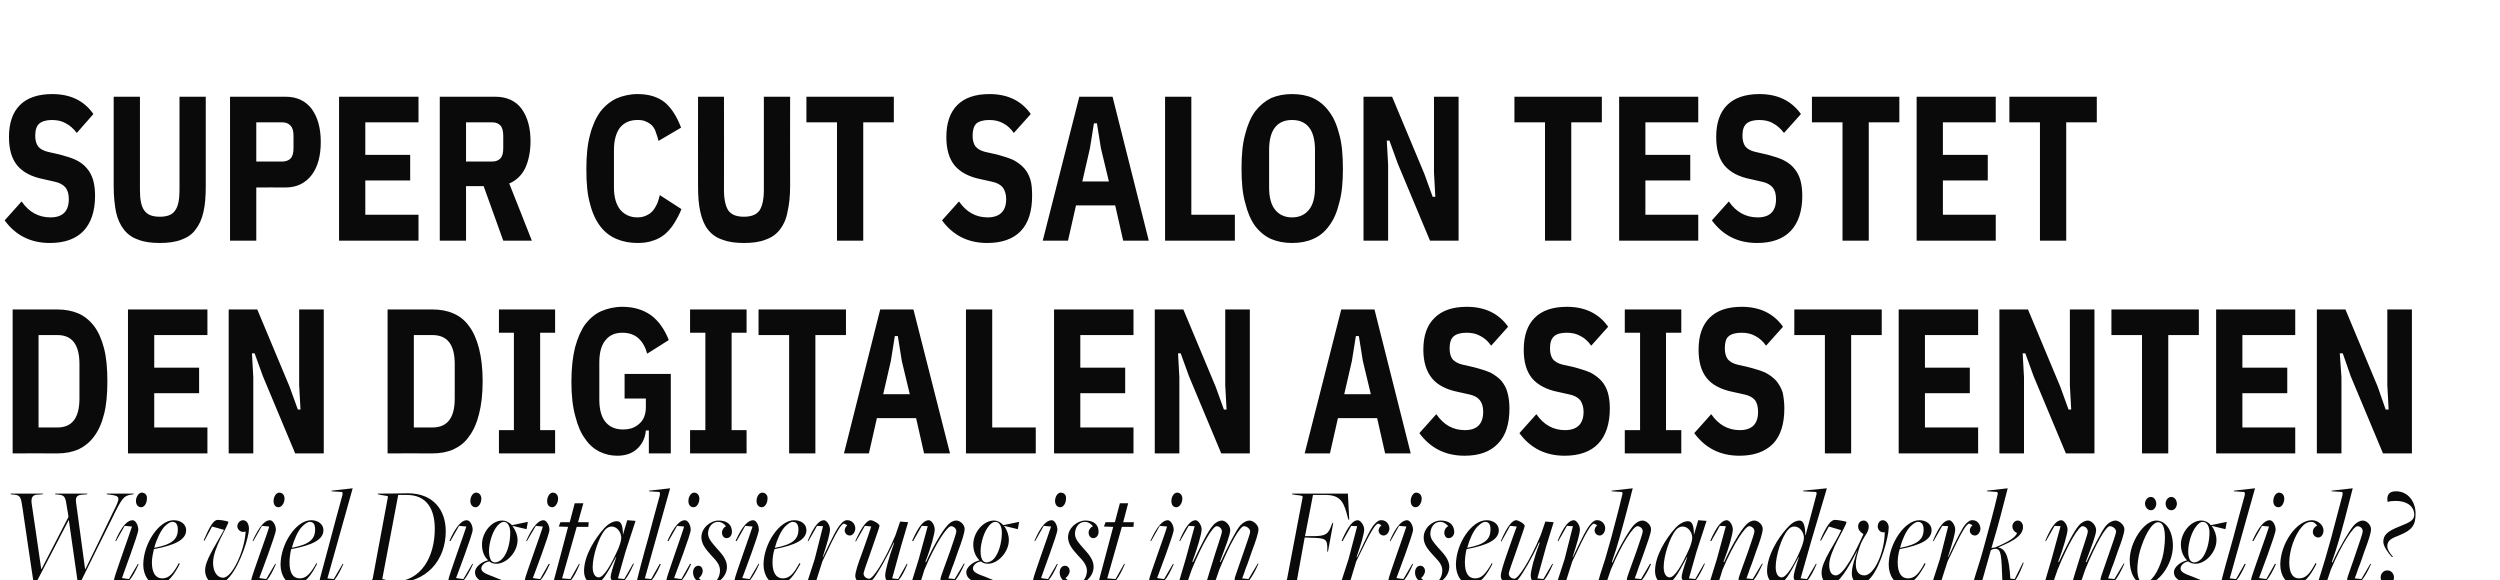
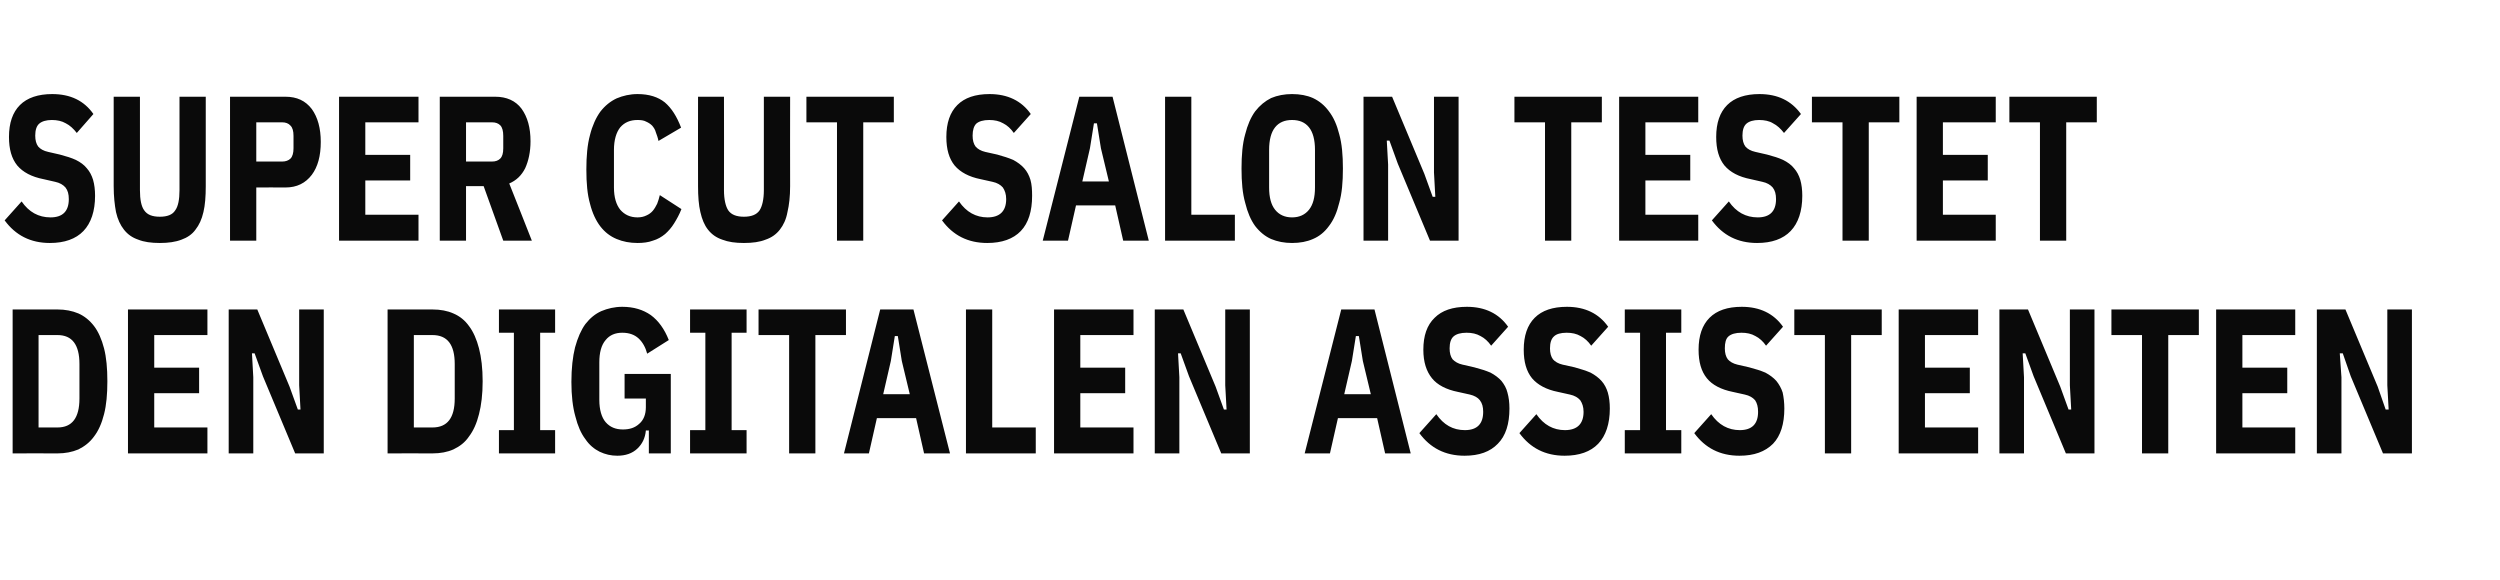
<svg xmlns="http://www.w3.org/2000/svg" version="1.1" width="752.1px" height="174.6px" viewBox="0 -24 752.1 174.6" style="top:-24px">
  <desc>SUPER CUT SALON TESTET DEN DIGITALEN ASSISTENTEN Wie viel Digitalisierung ist im Friseurhandwerk m glich?</desc>
  <defs />
  <g id="Polygon42788">
-     <path d="M 4.2 124.8 C 4.25 124.83 3.2 124.7 3.2 124.7 L 3.2 124.5 L 13 124.5 L 12.8 124.7 C 12.8 124.7 11.63 124.79 11.6 124.8 C 10.1 124.8 9.3 125.3 9.5 127.3 C 9.53 127.28 12.4 147.2 12.4 147.2 L 12.5 147.2 L 20.6 131.5 C 20.6 131.5 20.24 128.96 20.2 129 C 19.7 125.6 19.6 125 17.6 124.8 C 17.64 124.83 16.6 124.7 16.6 124.7 L 16.6 124.5 L 26.3 124.5 L 26.2 124.7 C 26.2 124.7 24.99 124.79 25 124.8 C 23.3 124.9 22.6 125.3 22.9 127.3 C 22.89 127.32 25.6 147.2 25.6 147.2 L 25.7 147.2 C 25.7 147.2 33.95 130.33 33.9 130.3 C 36.2 125.7 36.5 125.2 32.9 124.8 C 32.91 124.83 32.1 124.7 32.1 124.7 L 32.1 124.5 L 40.3 124.5 L 40.1 124.7 C 40.1 124.7 39.53 124.83 39.5 124.8 C 37.2 125.2 36.8 125.6 33.6 132.2 C 33.56 132.18 23.8 152 23.8 152 L 23.5 152 L 20.7 132.4 L 20.7 132.4 L 10.5 152 L 10.2 152 C 10.2 152 6.77 128.96 6.8 129 C 6.3 125.6 6.2 125 4.2 124.8 Z M 40.9 126.7 C 40.9 125.4 41.8 124.2 42.6 124.2 C 43.7 124.2 44.3 125 44.2 126 C 44.2 127.4 43.4 128.6 42.5 128.6 C 41.5 128.6 40.9 127.8 40.9 126.7 Z M 34.3 150.4 C 34.3 149.6 39.2 136.1 39.7 134.4 C 39.69 134.42 37.5 134.2 37.5 134.2 L 34.9 138.8 C 34.9 138.8 34.67 138.72 34.7 138.7 C 36.6 134.3 38.3 132.5 39.9 132.5 C 40.8 132.5 41.6 134 41.6 135.4 C 41.6 136.7 37.2 148.3 36.7 149.9 C 36.66 149.94 38.8 150.2 38.8 150.2 L 41.5 145.6 C 41.5 145.6 41.71 145.68 41.7 145.7 C 39.8 150.2 38 151.9 37 151.9 C 36.2 151.9 34.3 150.9 34.3 150.4 Z M 53.5 135.3 C 53.5 133.9 53 133 51.9 133 C 51.1 133 50.3 133.6 49.4 134.5 C 48.3 135.8 47.1 138.2 46.4 140.8 C 46.4 140.8 46.5 140.8 46.5 140.8 C 51.8 139.8 53.5 138.2 53.5 135.3 Z M 43.1 145.9 C 43.1 139.6 47.8 132.5 52.2 132.5 C 54.4 132.5 56 133.7 56 135.5 C 56 138.3 52.8 140 46.3 141.2 C 46 142.5 45.7 143.9 45.7 145.2 C 45.7 148.3 46.8 150 48.8 150 C 50.7 150 52 148.8 53.8 145.4 C 53.8 145.4 54.1 145.6 54.1 145.6 C 52.5 148.8 50.3 151.9 47.6 151.9 C 44.8 151.9 43.1 149 43.1 145.9 Z M 61.7 147.7 C 61.7 144.6 64.3 141 67.4 135.4 C 67.35 135.41 63.8 134.4 63.8 134.4 L 61.5 138.7 C 61.5 138.7 61.31 138.55 61.3 138.5 C 63.2 134.1 64.3 132.4 65.5 132.4 C 66.5 132.4 68.7 132.8 68.7 133 C 68.7 134.2 64.1 140.7 64.1 145.3 C 64.1 148.1 65.4 149.8 67.1 149.8 C 69.9 149.8 73.6 141.6 73.9 135.9 C 72.6 136.4 71.4 135.4 71.4 134.3 C 71.4 133.4 72.2 132.5 73.1 132.5 C 74.2 132.5 74.9 133.6 74.9 135.1 C 74.9 137.5 72.4 145.6 69.1 149.5 C 67.9 150.9 66.6 151.9 65.2 151.9 C 63.4 151.9 61.7 149.9 61.7 147.7 Z M 82.3 126.7 C 82.3 125.4 83.1 124.2 84 124.2 C 85 124.2 85.6 125 85.6 126 C 85.6 127.4 84.7 128.6 83.8 128.6 C 82.8 128.6 82.3 127.8 82.3 126.7 Z M 75.6 150.4 C 75.6 149.6 80.6 136.1 81 134.4 C 81.02 134.42 78.8 134.2 78.8 134.2 L 76.2 138.8 C 76.2 138.8 76 138.72 76 138.7 C 78 134.3 79.7 132.5 81.2 132.5 C 82.1 132.5 83 134 83 135.4 C 83 136.7 78.6 148.3 78 149.9 C 77.99 149.94 80.1 150.2 80.1 150.2 L 82.8 145.6 C 82.8 145.6 83.04 145.68 83 145.7 C 81.1 150.2 79.4 151.9 78.3 151.9 C 77.6 151.9 75.6 150.9 75.6 150.4 Z M 94.8 135.3 C 94.8 133.9 94.4 133 93.2 133 C 92.5 133 91.7 133.6 90.8 134.5 C 89.6 135.8 88.5 138.2 87.8 140.8 C 87.8 140.8 87.8 140.8 87.8 140.8 C 93.1 139.8 94.8 138.2 94.8 135.3 Z M 84.4 145.9 C 84.4 139.6 89.1 132.5 93.6 132.5 C 95.7 132.5 97.3 133.7 97.3 135.5 C 97.3 138.3 94.1 140 87.6 141.2 C 87.3 142.5 87.1 143.9 87.1 145.2 C 87.1 148.3 88.1 150 90.2 150 C 92 150 93.3 148.8 95.2 145.4 C 95.2 145.4 95.4 145.6 95.4 145.6 C 93.8 148.8 91.7 151.9 88.9 151.9 C 86.1 151.9 84.4 149 84.4 145.9 Z M 96.2 150.3 C 96.2 150.2 97.9 143.9 99.6 137.6 C 100.6 133.9 101.7 129.6 103 125 C 103.1 124.5 103.1 124 102.8 124 C 102.79 123.97 99.7 123.8 99.7 123.8 L 99.8 123.6 L 106.1 122.9 L 98.5 150 L 100.4 150.2 L 103.1 145.6 C 103.1 145.6 103.29 145.68 103.3 145.7 C 101.3 150.2 99.7 151.9 98.7 151.9 C 97.9 151.9 96.1 150.8 96.2 150.3 Z M 130.8 135.1 C 130.8 129.3 128.5 124.9 122.4 124.9 C 122.38 124.87 119.8 124.9 119.8 124.9 L 115 150.2 C 115 150.2 118.4 150.97 118.4 151 C 126.7 151 130.8 143.5 130.8 135.1 Z M 110.1 150.9 C 111.4 150.8 112 150.5 112.1 150.2 C 112.1 150.2 116.7 125.5 116.7 125.5 C 116.8 125.2 116.5 125.2 114.6 124.9 C 114.58 124.87 113.7 124.7 113.7 124.7 L 113.6 124.5 C 113.6 124.5 122.73 124.44 122.7 124.4 C 130.3 124.4 134.1 129.4 134.1 135.8 C 134.1 144.5 128.4 151.4 118.4 151.4 C 118.4 151.36 108.5 151.4 108.5 151.4 L 108.6 151.1 C 108.6 151.1 110.06 150.93 110.1 150.9 Z M 141.5 126.7 C 141.5 125.4 142.3 124.2 143.2 124.2 C 144.2 124.2 144.8 125 144.8 126 C 144.8 127.4 144 128.6 143.1 128.6 C 142.1 128.6 141.5 127.8 141.5 126.7 Z M 134.9 150.4 C 134.9 149.6 139.8 136.1 140.3 134.4 C 140.26 134.42 138.1 134.2 138.1 134.2 L 135.5 138.8 C 135.5 138.8 135.24 138.72 135.2 138.7 C 137.2 134.3 138.9 132.5 140.4 132.5 C 141.4 132.5 142.2 134 142.2 135.4 C 142.2 136.7 137.8 148.3 137.2 149.9 C 137.23 149.94 139.4 150.2 139.4 150.2 L 142.1 145.6 C 142.1 145.6 142.28 145.68 142.3 145.7 C 140.3 150.2 138.6 151.9 137.6 151.9 C 136.8 151.9 134.9 150.9 134.9 150.4 Z M 151.2 144 C 152.8 142.2 153.5 139 153.5 136.2 C 153.5 134.3 152.7 133 151.6 133 C 150.9 133 150.4 133.4 149.7 134.1 C 148.1 135.9 147.1 139.4 147.1 141.9 C 147.1 143 147.4 144.1 147.8 144.7 C 148.1 145 148.5 145.2 148.9 145.2 C 149.7 145.2 150.6 144.7 151.2 144 Z M 153.4 156.9 C 153.4 154.8 151.1 153.4 148.4 152.4 C 147.6 152.1 146.7 151.8 146.1 151.5 C 143.4 152.3 141.8 154 141.8 156.1 C 141.8 159 144.4 161.1 148.3 161.1 C 151.2 161.1 153.4 159.1 153.4 156.9 Z M 139.5 156.7 C 139.5 154.5 142.4 152.3 145.5 151.3 C 145.5 151.3 145.5 151.2 145.5 151.2 C 143.8 150.4 142.9 149.6 142.9 148.1 C 142.9 146.6 144.9 145 146.7 144.6 C 146.7 144.6 146.8 144.5 146.8 144.5 C 145.7 143.5 145 141.9 145 139.8 C 145 136.2 147.9 132.6 151.1 132.6 C 152.1 132.6 153.2 133.1 154 134 C 153.96 133.99 158.8 133 158.8 133 L 158.4 135.2 L 154.2 134.2 C 154.2 134.2 154.22 134.33 154.2 134.3 C 155.1 135.5 155.7 137 155.7 138.5 C 155.7 142 152.5 145.6 149.3 145.6 C 148.5 145.6 147.8 145.4 147.2 144.9 C 145.8 145.1 144.8 146.1 144.8 147 C 144.8 147.9 145.6 148.5 148.7 149.6 C 148.7 149.6 149.4 149.9 149.4 149.9 C 152.8 151.1 155.4 152.9 155.4 155.5 C 155.4 158.8 151.6 161.6 147.2 161.6 C 142.9 161.6 139.5 159.5 139.5 156.7 Z M 164.6 126.7 C 164.6 125.4 165.4 124.2 166.3 124.2 C 167.3 124.2 167.9 125 167.9 126 C 167.9 127.4 167 128.6 166.2 128.6 C 165.1 128.6 164.6 127.8 164.6 126.7 Z M 157.9 150.4 C 157.9 149.6 162.9 136.1 163.3 134.4 C 163.33 134.42 161.2 134.2 161.2 134.2 L 158.5 138.8 C 158.5 138.8 158.32 138.72 158.3 138.7 C 160.3 134.3 162 132.5 163.5 132.5 C 164.4 132.5 165.3 134 165.3 135.4 C 165.3 136.7 160.9 148.3 160.3 149.9 C 160.31 149.94 162.5 150.2 162.5 150.2 L 165.1 145.6 C 165.1 145.6 165.36 145.68 165.4 145.7 C 163.4 150.2 161.7 151.9 160.7 151.9 C 159.9 151.9 157.9 150.9 157.9 150.4 Z M 166.7 150.3 C 166.74 150.28 170.9 134.5 170.9 134.5 L 168.1 134.4 L 168.6 133.1 L 171.4 133.1 L 172.9 127.4 L 175.5 127.4 L 173.9 133.1 L 177.1 133.1 L 177 134.5 L 173.5 134.5 L 169.1 150 L 171.6 150.2 L 174.2 145.6 C 174.2 145.6 174.43 145.68 174.4 145.7 C 172.6 150.2 170.9 151.9 169.9 151.9 C 169.1 151.9 166.6 150.9 166.7 150.3 Z M 185.9 141.3 C 186.4 140.2 186.9 138.6 186.9 137.8 C 186.9 136.2 185.7 134.4 184 134.4 C 183.2 134.4 182.6 134.8 182 135.4 C 180.2 137.5 178.3 143.1 178.3 146.6 C 178.3 148.8 179.2 149.7 180.1 149.7 C 181.6 149.7 183.7 146.2 185.9 141.3 Z M 183.7 149.7 C 183.7 148.9 184.2 147.1 185.4 143.6 C 185.4 143.6 185.3 143.6 185.3 143.6 C 182.5 148.9 180.8 151.8 178.8 151.8 C 177.1 151.8 175.7 150.2 175.7 147.8 C 175.7 143.1 179.1 137.9 181.6 135.1 C 182.8 133.7 184.3 132.8 185.6 132.8 C 186.7 132.8 187.4 133.7 187.4 136.9 C 187.37 136.87 187.4 136.9 187.4 136.9 L 188.7 132.5 L 191.2 132.7 L 188.2 141.9 L 185.9 150 L 187.8 150.2 L 190.5 145.5 C 190.5 145.5 190.69 145.64 190.7 145.6 C 188.7 150.1 187.2 151.9 185.9 151.9 C 185.2 151.9 183.7 150.6 183.7 149.7 Z M 191.7 150.3 C 191.7 150.2 193.3 143.9 195.1 137.6 C 196.1 133.9 197.2 129.6 198.5 125 C 198.6 124.5 198.5 124 198.3 124 C 198.27 123.97 195.2 123.8 195.2 123.8 L 195.3 123.6 L 201.6 122.9 L 194 150 L 195.9 150.2 L 198.5 145.6 C 198.5 145.6 198.77 145.68 198.8 145.7 C 196.8 150.2 195.2 151.9 194.2 151.9 C 193.4 151.9 191.5 150.8 191.7 150.3 Z M 207.1 126.7 C 207.1 125.4 207.9 124.2 208.8 124.2 C 209.8 124.2 210.4 125 210.4 126 C 210.4 127.4 209.6 128.6 208.7 128.6 C 207.6 128.6 207.1 127.8 207.1 126.7 Z M 200.5 150.4 C 200.5 149.6 205.4 136.1 205.8 134.4 C 205.85 134.42 203.7 134.2 203.7 134.2 L 201.1 138.8 C 201.1 138.8 200.84 138.72 200.8 138.7 C 202.8 134.3 204.5 132.5 206 132.5 C 207 132.5 207.8 134 207.8 135.4 C 207.8 136.7 203.4 148.3 202.8 149.9 C 202.83 149.94 205 150.2 205 150.2 L 207.6 145.6 C 207.6 145.6 207.88 145.68 207.9 145.7 C 205.9 150.2 204.2 151.9 203.2 151.9 C 202.4 151.9 200.5 150.9 200.5 150.4 Z M 208.5 148.2 C 208.5 147 209.2 146.2 210.1 146.2 C 210.9 146.2 211.4 146.9 211.4 147.8 C 211.4 148.6 210.8 149.6 210.2 149.9 C 210.8 150.6 212.2 151.5 213.5 151.5 C 215.8 151.5 216.6 149.2 216.6 147.6 C 216.6 145.7 215.2 144.4 214 143.1 C 212.3 141.2 211.1 139.8 211 137.7 C 211 134.8 213.7 132.6 216.2 132.6 C 218.5 132.6 220.2 133.6 220.2 136 C 220.2 137.2 219.4 137.9 218.6 137.9 C 217.8 137.9 217.2 137.2 217.2 136.2 C 217.2 135.4 217.8 134.6 218.4 134.3 C 217.9 133.6 217 133 216.1 133 C 213.9 133 213 135 213 136.6 C 213.1 138.2 214.3 139.4 215.5 140.8 C 216.8 142.3 218.7 144.1 218.7 146.5 C 218.7 149.6 215.8 151.9 213.1 151.9 C 210.7 151.9 208.5 150.5 208.5 148.2 Z M 227.6 126.7 C 227.6 125.4 228.4 124.2 229.3 124.2 C 230.3 124.2 231 125 230.9 126 C 230.9 127.4 230.1 128.6 229.2 128.6 C 228.2 128.6 227.6 127.8 227.6 126.7 Z M 221 150.4 C 221 149.6 225.9 136.1 226.4 134.4 C 226.36 134.42 224.2 134.2 224.2 134.2 L 221.6 138.8 C 221.6 138.8 221.35 138.72 221.3 138.7 C 223.3 134.3 225 132.5 226.6 132.5 C 227.5 132.5 228.3 134 228.3 135.4 C 228.3 136.7 223.9 148.3 223.3 149.9 C 223.34 149.94 225.5 150.2 225.5 150.2 L 228.2 145.6 C 228.2 145.6 228.39 145.68 228.4 145.7 C 226.4 150.2 224.7 151.9 223.7 151.9 C 222.9 151.9 221 150.9 221 150.4 Z M 240.2 135.3 C 240.2 133.9 239.7 133 238.5 133 C 237.8 133 237 133.6 236.1 134.5 C 234.9 135.8 233.8 138.2 233.1 140.8 C 233.1 140.8 233.2 140.8 233.2 140.8 C 238.5 139.8 240.2 138.2 240.2 135.3 Z M 229.7 145.9 C 229.7 139.6 234.5 132.5 238.9 132.5 C 241.1 132.5 242.6 133.7 242.6 135.5 C 242.6 138.3 239.4 140 233 141.2 C 232.6 142.5 232.4 143.9 232.4 145.2 C 232.4 148.3 233.5 150 235.5 150 C 237.4 150 238.7 148.8 240.5 145.4 C 240.5 145.4 240.8 145.6 240.8 145.6 C 239.1 148.8 237 151.9 234.2 151.9 C 231.5 151.9 229.7 149 229.7 145.9 Z M 245.1 144.2 L 247.6 134.3 L 245.8 134.2 L 243.2 138.8 C 243.2 138.8 242.97 138.72 243 138.7 C 244.9 134.2 246.4 132.5 247.9 132.5 C 248.6 132.5 249.7 133.9 249.7 135.3 C 249.7 136.5 248.9 139.3 247.5 143.6 C 247.5 143.6 247.6 143.6 247.6 143.6 C 250.3 137.9 251.8 134.8 253 133.6 C 253.6 132.9 254.2 132.4 255.1 132.5 C 256.5 132.6 257.4 133.9 257.3 135.1 C 257.2 136.3 256.4 137.2 255.5 137.1 C 254.3 137 253.4 135.4 254.9 134 C 254.9 134 253.9 133.5 253.9 133.5 C 253 133.9 252.1 134.9 247.4 144.9 C 247.37 144.91 245.3 151.5 245.3 151.5 L 242.8 151.3 L 245.1 144.2 Z M 266.3 149.1 C 266.3 147.8 267.4 143.7 269 139.3 C 269 139.3 268.9 139.2 268.9 139.2 C 266.7 143.9 263.9 148.8 262.6 150.3 C 261.7 151.3 260.7 151.8 259.8 151.8 C 258.7 151.8 257.3 150.6 257.3 149.3 C 257.3 148.1 258.2 145.4 259.3 142.5 C 259.8 141.1 260.5 139.1 261.1 137.4 C 261.4 136.4 261.8 135.4 262.1 134.4 C 262.14 134.37 260.2 134.2 260.2 134.2 L 257.5 138.9 C 257.5 138.9 257.32 138.76 257.3 138.8 C 259.3 134.3 260.9 132.5 261.9 132.5 C 262.7 132.5 264.6 133.6 264.6 134.2 C 264.6 134.6 263 138.9 261.8 142.5 C 261 144.8 259.8 148 259.8 148.6 C 259.8 149.4 260.6 150.1 261.5 150.1 C 262.6 150.1 266 145.1 269.4 137 C 269.38 137.04 270.8 132.9 270.8 132.9 L 273.2 133.1 L 271.1 140.2 L 268.4 150 L 270.2 150.2 L 272.8 145.6 C 272.8 145.6 273.05 145.68 273 145.7 C 271.2 150.2 269.5 151.9 268 151.9 C 267.3 151.9 266.3 150.5 266.3 149.1 Z M 282.9 150.2 C 282.9 149.8 284.5 145.5 285.8 141.9 C 286.6 139.5 287.7 136.5 287.7 135.8 C 287.7 135 286.9 134.3 286.1 134.3 C 285 134.3 281.5 139.3 278.1 147.4 C 278.14 147.4 276.8 151.5 276.8 151.5 L 274.2 151.3 L 276.4 144.2 L 279.1 134.3 L 277.3 134.2 L 274.7 138.8 C 274.7 138.8 274.43 138.72 274.4 138.7 C 276.4 134.2 277.9 132.5 279.4 132.5 C 280.2 132.5 281.2 133.9 281.2 135.3 C 281.2 136.5 280.1 140.7 278.4 145 C 278.4 145 278.6 145.1 278.6 145.1 C 280.7 140.4 283.6 135.5 285 134.1 C 285.8 133.1 286.8 132.6 287.7 132.6 C 288.8 132.6 290.2 133.8 290.2 135.1 C 290.2 136.3 289.3 139 288.2 141.9 C 287.7 143.2 287.1 145.3 286.4 146.9 C 286.1 147.9 285.7 148.9 285.3 150 C 285.33 149.98 287.2 150.2 287.2 150.2 L 290 145.5 C 290 145.5 290.19 145.64 290.2 145.6 C 288.2 150.1 286.6 151.9 285.6 151.9 C 284.8 151.9 282.9 150.8 282.9 150.2 Z M 299.1 144 C 300.6 142.2 301.4 139 301.4 136.2 C 301.4 134.3 300.6 133 299.5 133 C 298.7 133 298.2 133.4 297.6 134.1 C 296 135.9 295 139.4 295 141.9 C 295 143 295.2 144.1 295.7 144.7 C 296 145 296.4 145.2 296.8 145.2 C 297.6 145.2 298.5 144.7 299.1 144 Z M 301.3 156.9 C 301.3 154.8 299 153.4 296.2 152.4 C 295.4 152.1 294.6 151.8 294 151.5 C 291.3 152.3 289.7 154 289.7 156.1 C 289.7 159 292.3 161.1 296.2 161.1 C 299.1 161.1 301.3 159.1 301.3 156.9 Z M 287.4 156.7 C 287.4 154.5 290.3 152.3 293.4 151.3 C 293.4 151.3 293.4 151.2 293.4 151.2 C 291.7 150.4 290.7 149.6 290.7 148.1 C 290.7 146.6 292.8 145 294.6 144.6 C 294.6 144.6 294.6 144.5 294.6 144.5 C 293.6 143.5 292.8 141.9 292.8 139.8 C 292.8 136.2 295.8 132.6 299 132.6 C 300 132.6 301.1 133.1 301.8 134 C 301.83 133.99 306.6 133 306.6 133 L 306.2 135.2 L 302.1 134.2 C 302.1 134.2 302.1 134.33 302.1 134.3 C 303 135.5 303.5 137 303.5 138.5 C 303.5 142 300.3 145.6 297.2 145.6 C 296.4 145.6 295.7 145.4 295.1 144.9 C 293.7 145.1 292.7 146.1 292.7 147 C 292.7 147.9 293.4 148.5 296.6 149.6 C 296.6 149.6 297.3 149.9 297.3 149.9 C 300.6 151.1 303.2 152.9 303.2 155.5 C 303.2 158.8 299.5 161.6 295.1 161.6 C 290.8 161.6 287.4 159.5 287.4 156.7 Z M 317.4 126.7 C 317.4 125.4 318.2 124.2 319.1 124.2 C 320.2 124.2 320.8 125 320.7 126 C 320.7 127.4 319.9 128.6 319 128.6 C 318 128.6 317.4 127.8 317.4 126.7 Z M 310.8 150.4 C 310.8 149.6 315.7 136.1 316.2 134.4 C 316.18 134.42 314 134.2 314 134.2 L 311.4 138.8 C 311.4 138.8 311.16 138.72 311.2 138.7 C 313.1 134.3 314.8 132.5 316.4 132.5 C 317.3 132.5 318.1 134 318.1 135.4 C 318.1 136.7 313.7 148.3 313.2 149.9 C 313.15 149.94 315.3 150.2 315.3 150.2 L 318 145.6 C 318 145.6 318.21 145.68 318.2 145.7 C 316.3 150.2 314.5 151.9 313.5 151.9 C 312.7 151.9 310.8 150.9 310.8 150.4 Z M 318.8 148.2 C 318.8 147 319.5 146.2 320.4 146.2 C 321.2 146.2 321.8 146.9 321.8 147.8 C 321.8 148.6 321.1 149.6 320.5 149.9 C 321.2 150.6 322.6 151.5 323.8 151.5 C 326.2 151.5 327 149.2 327 147.6 C 326.9 145.7 325.5 144.4 324.3 143.1 C 322.6 141.2 321.4 139.8 321.3 137.7 C 321.3 134.8 324.1 132.6 326.5 132.6 C 328.8 132.6 330.5 133.6 330.5 136 C 330.5 137.2 329.7 137.9 328.9 137.9 C 328.1 137.9 327.5 137.2 327.5 136.2 C 327.5 135.4 328.1 134.6 328.8 134.3 C 328.2 133.6 327.4 133 326.4 133 C 324.3 133 323.4 135 323.4 136.6 C 323.4 138.2 324.6 139.4 325.8 140.8 C 327.1 142.3 329 144.1 329 146.5 C 329 149.6 326.1 151.9 323.4 151.9 C 321 151.9 318.8 150.5 318.8 148.2 Z M 330.7 150.3 C 330.72 150.28 334.9 134.5 334.9 134.5 L 332.1 134.4 L 332.6 133.1 L 335.4 133.1 L 336.9 127.4 L 339.4 127.4 L 337.9 133.1 L 341.1 133.1 L 341 134.5 L 337.5 134.5 L 333.1 150 L 335.6 150.2 L 338.2 145.6 C 338.2 145.6 338.41 145.68 338.4 145.7 C 336.5 150.2 334.9 151.9 333.9 151.9 C 333.1 151.9 330.6 150.9 330.7 150.3 Z M 352.4 126.7 C 352.4 125.4 353.2 124.2 354.1 124.2 C 355.1 124.2 355.7 125 355.7 126 C 355.7 127.4 354.8 128.6 353.9 128.6 C 352.9 128.6 352.4 127.8 352.4 126.7 Z M 345.7 150.4 C 345.7 149.6 350.7 136.1 351.1 134.4 C 351.12 134.42 348.9 134.2 348.9 134.2 L 346.3 138.8 C 346.3 138.8 346.1 138.72 346.1 138.7 C 348.1 134.3 349.8 132.5 351.3 132.5 C 352.2 132.5 353.1 134 353.1 135.4 C 353.1 136.7 348.7 148.3 348.1 149.9 C 348.09 149.94 350.2 150.2 350.2 150.2 L 352.9 145.6 C 352.9 145.6 353.15 145.68 353.1 145.7 C 351.2 150.2 349.5 151.9 348.4 151.9 C 347.7 151.9 345.7 150.9 345.7 150.4 Z M 371.4 150.2 C 371.4 149.8 373 145.5 374.2 141.9 C 375 139.5 376.1 136.6 376.1 135.9 C 376.1 135.1 375.1 134.3 374.2 134.3 C 373.1 134.3 370.1 139.3 366.8 147.4 C 366.77 147.4 365.4 151.5 365.4 151.5 L 362.9 151.3 C 362.9 151.3 364.66 145.38 364.7 145.4 C 365.8 141.6 367.6 136.7 367.6 135.9 C 367.6 135.1 366.9 134.3 366 134.3 C 364.9 134.3 361.8 139.3 358.5 147.4 C 358.46 147.4 357.1 151.5 357.1 151.5 L 354.6 151.3 L 356.7 144.2 L 359.4 134.3 L 357.6 134.2 L 355 138.8 C 355 138.8 354.75 138.72 354.8 138.7 C 356.7 134.2 358.2 132.5 359.7 132.5 C 360.4 132.5 361.5 133.9 361.5 135.3 C 361.5 136.5 360.3 140.7 358.7 145 C 358.7 145 358.9 145.1 358.9 145.1 C 361.1 140.4 363.5 135.6 364.9 134.1 C 365.7 133.1 366.8 132.6 367.6 132.6 C 368.7 132.6 370.1 134 370.1 135.5 C 370.1 136.9 368.6 140.7 367 145 C 367 145 367.2 145.1 367.2 145.1 C 369.4 140.4 371.8 135.6 373.1 134.1 C 374 133.1 375.1 132.6 375.9 132.6 C 377 132.6 378.6 133.9 378.6 135.2 C 378.6 136.4 377.7 139 376.6 141.9 C 376.1 143.2 375.5 145.3 374.8 146.9 C 374.5 147.9 374.1 148.9 373.7 150 C 373.73 149.98 375.6 150.2 375.6 150.2 L 378.4 145.5 C 378.4 145.5 378.59 145.64 378.6 145.6 C 376.6 150.1 375 151.9 374 151.9 C 373.2 151.9 371.4 150.8 371.4 150.2 Z M 385.3 150.9 C 386.7 150.8 387.2 150.5 387.2 150.2 C 387.2 150.2 391.9 125.5 391.9 125.5 C 391.9 125.2 391.8 125.1 389.8 124.9 C 389.81 124.87 388.7 124.7 388.7 124.7 L 388.7 124.5 L 405.5 124.5 L 405.9 132.3 L 405.7 132.4 C 405.7 132.4 405.5 131.79 405.5 131.8 C 404.4 127.5 403.6 124.9 398.8 124.9 C 398.84 124.87 395 124.9 395 124.9 L 392.6 137.3 C 392.6 137.3 395.36 137.3 395.4 137.3 C 398.9 137.2 399.6 136.7 400.6 133.9 C 400.64 133.86 400.9 133.3 400.9 133.3 L 401.1 133.3 L 399.5 142 L 399.3 141.9 C 399.3 141.9 399.3 141.38 399.3 141.4 C 399.4 138.2 398.8 137.9 395 137.8 C 395.05 137.81 392.5 137.7 392.5 137.7 C 392.5 137.7 390.19 150.37 390.2 150.4 C 390.2 150.7 390.3 150.8 392.3 151 C 392.33 150.97 394.1 151.1 394.1 151.1 L 394.2 151.4 L 383.6 151.4 L 383.7 151.1 C 383.7 151.1 385.29 150.93 385.3 150.9 Z M 405.7 144.2 L 408.3 134.3 L 406.5 134.2 L 403.9 138.8 C 403.9 138.8 403.62 138.72 403.6 138.7 C 405.6 134.2 407 132.5 408.5 132.5 C 409.2 132.5 410.4 133.9 410.4 135.3 C 410.4 136.5 409.6 139.3 408.1 143.6 C 408.1 143.6 408.3 143.6 408.3 143.6 C 411 137.9 412.4 134.8 413.6 133.6 C 414.3 132.9 414.8 132.4 415.8 132.5 C 417.2 132.6 418 133.9 418 135.1 C 417.9 136.3 417 137.2 416.1 137.1 C 414.9 137 414 135.4 415.6 134 C 415.6 134 414.6 133.5 414.6 133.5 C 413.7 133.9 412.8 134.9 408 144.9 C 408.02 144.91 406 151.5 406 151.5 L 403.4 151.3 L 405.7 144.2 Z M 424.4 126.7 C 424.4 125.4 425.2 124.2 426 124.2 C 427.1 124.2 427.7 125 427.7 126 C 427.7 127.4 426.8 128.6 425.9 128.6 C 424.9 128.6 424.4 127.8 424.4 126.7 Z M 417.7 150.4 C 417.7 149.6 422.6 136.1 423.1 134.4 C 423.1 134.42 420.9 134.2 420.9 134.2 L 418.3 138.8 C 418.3 138.8 418.09 138.72 418.1 138.7 C 420 134.3 421.8 132.5 423.3 132.5 C 424.2 132.5 425.1 134 425.1 135.4 C 425.1 136.7 420.7 148.3 420.1 149.9 C 420.08 149.94 422.2 150.2 422.2 150.2 L 424.9 145.6 C 424.9 145.6 425.13 145.68 425.1 145.7 C 423.2 150.2 421.5 151.9 420.4 151.9 C 419.7 151.9 417.7 150.9 417.7 150.4 Z M 425.7 148.2 C 425.7 147 426.4 146.2 427.3 146.2 C 428.1 146.2 428.7 146.9 428.7 147.8 C 428.7 148.6 428 149.6 427.5 149.9 C 428.1 150.6 429.5 151.5 430.7 151.5 C 433.1 151.5 433.9 149.2 433.9 147.6 C 433.9 145.7 432.4 144.4 431.2 143.1 C 429.5 141.2 428.3 139.8 428.3 137.7 C 428.3 134.8 431 132.6 433.4 132.6 C 435.7 132.6 437.4 133.6 437.5 136 C 437.5 137.2 436.6 137.9 435.8 137.9 C 435 137.9 434.5 137.2 434.5 136.2 C 434.5 135.4 435 134.6 435.7 134.3 C 435.1 133.6 434.3 133 433.3 133 C 431.2 133 430.3 135 430.3 136.6 C 430.3 138.2 431.5 139.4 432.7 140.8 C 434 142.3 436 144.1 436 146.5 C 436 149.6 433 151.9 430.4 151.9 C 427.9 151.9 425.7 150.5 425.7 148.2 Z M 448.4 135.3 C 448.4 133.9 448 133 446.8 133 C 446.1 133 445.3 133.6 444.4 134.5 C 443.2 135.8 442.1 138.2 441.4 140.8 C 441.4 140.8 441.4 140.8 441.4 140.8 C 446.8 139.8 448.4 138.2 448.4 135.3 Z M 438 145.9 C 438 139.6 442.7 132.5 447.2 132.5 C 449.3 132.5 450.9 133.7 450.9 135.5 C 450.9 138.3 447.7 140 441.2 141.2 C 440.9 142.5 440.7 143.9 440.7 145.2 C 440.7 148.3 441.7 150 443.8 150 C 445.6 150 446.9 148.8 448.8 145.4 C 448.8 145.4 449 145.6 449 145.6 C 447.4 148.8 445.3 151.9 442.5 151.9 C 439.7 151.9 438 149 438 145.9 Z M 460.5 149.1 C 460.5 147.8 461.5 143.7 463.2 139.3 C 463.2 139.3 463 139.2 463 139.2 C 460.9 143.9 458 148.8 456.7 150.3 C 455.8 151.3 454.9 151.8 454 151.8 C 452.8 151.8 451.5 150.6 451.5 149.3 C 451.5 148.1 452.4 145.4 453.4 142.5 C 453.9 141.1 454.6 139.1 455.2 137.4 C 455.6 136.4 455.9 135.4 456.3 134.4 C 456.28 134.37 454.3 134.2 454.3 134.2 L 451.7 138.9 C 451.7 138.9 451.46 138.76 451.5 138.8 C 453.4 134.3 455 132.5 456.1 132.5 C 456.8 132.5 458.7 133.6 458.7 134.2 C 458.7 134.6 457.1 138.9 455.9 142.5 C 455.1 144.8 453.9 148 453.9 148.6 C 453.9 149.4 454.7 150.1 455.6 150.1 C 456.7 150.1 460.1 145.1 463.5 137 C 463.51 137.04 464.9 132.9 464.9 132.9 L 467.4 133.1 L 465.2 140.2 L 462.5 150 L 464.3 150.2 L 467 145.6 C 467 145.6 467.19 145.68 467.2 145.7 C 465.3 150.2 463.7 151.9 462.2 151.9 C 461.4 151.9 460.5 150.5 460.5 149.1 Z M 470.7 144.2 L 473.2 134.3 L 471.4 134.2 L 468.8 138.8 C 468.8 138.8 468.56 138.72 468.6 138.7 C 470.5 134.2 472 132.5 473.5 132.5 C 474.2 132.5 475.3 133.9 475.3 135.3 C 475.3 136.5 474.5 139.3 473.1 143.6 C 473.1 143.6 473.2 143.6 473.2 143.6 C 475.9 137.9 477.4 134.8 478.6 133.6 C 479.2 132.9 479.8 132.4 480.7 132.5 C 482.1 132.6 483 133.9 482.9 135.1 C 482.8 136.3 482 137.2 481.1 137.1 C 479.9 137 479 135.4 480.5 134 C 480.5 134 479.5 133.5 479.5 133.5 C 478.6 133.9 477.7 134.9 473 144.9 C 472.97 144.91 470.9 151.5 470.9 151.5 L 468.4 151.3 L 470.7 144.2 Z M 489.4 150.2 C 489.4 149.8 491 145.6 492.3 141.9 C 493.1 139.5 494.2 136.5 494.2 135.8 C 494.2 135 493.4 134.3 492.6 134.3 C 491.4 134.3 488 139.3 484.6 147.4 C 484.6 147.4 483.2 151.5 483.2 151.5 C 483.2 151.5 480.7 151.27 480.7 151.3 C 480.8 150.8 482 146.8 482.9 144.2 C 484 140.5 485.3 135.8 486.3 131.8 C 486.9 129.5 487.5 127.2 488 125 C 488.2 124.5 488.1 124 487.9 124 C 487.85 123.97 484.8 123.8 484.8 123.8 L 484.9 123.6 L 491.2 122.9 C 491.2 122.9 490.45 125.6 490.5 125.6 C 487.9 135.5 486.5 140.7 484.9 145.1 C 484.9 145.1 485.1 145.2 485.1 145.2 C 487.2 140.4 490.1 135.6 491.4 134.1 C 492.3 133.1 493.3 132.6 494.1 132.6 C 495.3 132.6 496.7 133.9 496.7 135.2 C 496.7 136.4 495.7 139 494.7 141.9 C 494.2 143.3 493.5 145.3 492.9 146.9 C 492.6 147.9 492.2 148.9 491.8 150 C 491.79 149.98 493.7 150.2 493.7 150.2 L 496.4 145.6 C 496.4 145.6 496.65 145.68 496.7 145.7 C 494.7 150.2 493 151.9 491.9 151.9 C 491.2 151.9 489.4 150.8 489.4 150.2 Z M 508.1 141.3 C 508.6 140.2 509.1 138.6 509.1 137.8 C 509.1 136.2 507.9 134.4 506.2 134.4 C 505.4 134.4 504.8 134.8 504.2 135.4 C 502.4 137.5 500.5 143.1 500.5 146.6 C 500.5 148.8 501.4 149.7 502.3 149.7 C 503.8 149.7 505.9 146.2 508.1 141.3 Z M 505.9 149.7 C 505.9 148.9 506.4 147.1 507.6 143.6 C 507.6 143.6 507.5 143.6 507.5 143.6 C 504.7 148.9 503 151.8 501 151.8 C 499.3 151.8 497.9 150.2 497.9 147.8 C 497.9 143.1 501.3 137.9 503.8 135.1 C 505 133.7 506.5 132.8 507.8 132.8 C 508.9 132.8 509.6 133.7 509.6 136.9 C 509.55 136.87 509.6 136.9 509.6 136.9 L 510.9 132.5 L 513.4 132.7 L 510.4 141.9 L 508.1 150 L 510 150.2 L 512.7 145.5 C 512.7 145.5 512.88 145.64 512.9 145.6 C 510.9 150.1 509.4 151.9 508.1 151.9 C 507.4 151.9 505.9 150.6 505.9 149.7 Z M 523 150.2 C 523 149.8 524.6 145.5 525.9 141.9 C 526.7 139.5 527.8 136.5 527.8 135.8 C 527.8 135 527 134.3 526.2 134.3 C 525.1 134.3 521.6 139.3 518.2 147.4 C 518.24 147.4 516.9 151.5 516.9 151.5 L 514.3 151.3 L 516.5 144.2 L 519.2 134.3 L 517.4 134.2 L 514.8 138.8 C 514.8 138.8 514.53 138.72 514.5 138.7 C 516.5 134.2 518 132.5 519.5 132.5 C 520.3 132.5 521.3 133.9 521.3 135.3 C 521.3 136.5 520.2 140.7 518.5 145 C 518.5 145 518.7 145.1 518.7 145.1 C 520.8 140.4 523.7 135.5 525.1 134.1 C 525.9 133.1 526.9 132.6 527.8 132.6 C 528.9 132.6 530.3 133.8 530.3 135.1 C 530.3 136.3 529.4 139 528.3 141.9 C 527.8 143.2 527.2 145.3 526.5 146.9 C 526.2 147.9 525.8 148.9 525.4 150 C 525.43 149.98 527.3 150.2 527.3 150.2 L 530.1 145.5 C 530.1 145.5 530.29 145.64 530.3 145.6 C 528.3 150.1 526.7 151.9 525.7 151.9 C 524.9 151.9 523 150.8 523 150.2 Z M 541.5 141.8 C 542.2 140.2 542.7 138.6 542.7 137.8 C 542.7 136.2 541.5 134.4 539.8 134.4 C 539 134.4 538.4 134.8 537.9 135.4 C 536 137.5 534.2 143.1 534.2 146.6 C 534.2 148.7 535 149.7 536 149.7 C 537.4 149.7 539.6 146.2 541.5 141.8 Z M 539.6 149.7 C 539.6 148.8 540 147.1 541.2 143.6 C 541.2 143.6 541.1 143.6 541.1 143.6 C 538.3 148.9 536.7 151.8 534.7 151.8 C 533 151.8 531.6 150.2 531.6 147.8 C 531.6 143.1 534.9 137.9 537.4 135.1 C 538.7 133.6 540 132.6 541.4 132.6 C 542.6 132.6 543.1 134.3 543.1 137 C 543.11 137 543.2 137 543.2 137 C 543.2 137 546.44 124.96 546.4 125 C 546.6 124.5 546.5 124 546.3 124 C 546.25 123.97 542.4 123.8 542.4 123.8 L 542.5 123.6 L 549.6 122.9 L 545 138.4 L 541.7 150 L 543.6 150.2 L 546.3 145.6 C 546.3 145.6 546.52 145.68 546.5 145.7 C 544.6 150.2 543 151.9 541.8 151.9 C 541 151.9 539.6 150.6 539.6 149.7 Z M 548 148.3 C 548 144.8 552.1 139.6 553.9 135.5 C 553.91 135.49 550.2 134.4 550.2 134.4 L 547.8 138.7 C 547.8 138.7 547.63 138.55 547.6 138.5 C 549.5 134.1 550.8 132.4 552 132.4 C 553 132.4 555.5 132.9 555.5 133 C 555.5 134.3 550.3 141.8 550.3 145.9 C 550.3 148 551 149.1 552.3 149.1 C 554.7 149.1 558.4 141.6 560.6 136.7 C 560.6 136.6 559 135.9 559 134.4 C 559 133.3 559.7 132.6 560.7 132.6 C 561.5 132.6 562.2 133.4 562.2 134.4 C 562.2 136.4 560.5 137.3 559.4 140.7 C 558.7 142.9 558.3 144.2 558.3 145.8 C 558.3 148 559.3 149.1 560.9 149.1 C 563.9 149.1 567 141.9 567 136.1 C 565.7 136.4 564.9 135.3 564.9 134.4 C 564.9 133.4 565.5 132.5 566.4 132.5 C 567.4 132.5 568.2 133.5 568.2 134.7 C 568.2 137.5 565.8 146.4 562.7 149.9 C 561.6 151.1 560.8 151.9 559.5 151.9 C 558.2 151.9 557.1 150.2 557.1 148.6 C 557.1 146.5 558 144 558.8 141.5 C 556 146.9 553.2 151.9 550.5 151.9 C 549.1 151.9 548 150.3 548 148.3 Z M 578.7 135.3 C 578.7 133.9 578.2 133 577 133 C 576.3 133 575.5 133.6 574.6 134.5 C 573.4 135.8 572.3 138.2 571.6 140.8 C 571.6 140.8 571.7 140.8 571.7 140.8 C 577 139.8 578.7 138.2 578.7 135.3 Z M 568.2 145.9 C 568.2 139.6 573 132.5 577.4 132.5 C 579.5 132.5 581.1 133.7 581.1 135.5 C 581.1 138.3 577.9 140 571.5 141.2 C 571.1 142.5 570.9 143.9 570.9 145.2 C 570.9 148.3 572 150 574 150 C 575.9 150 577.2 148.8 579 145.4 C 579 145.4 579.3 145.6 579.3 145.6 C 577.6 148.8 575.5 151.9 572.7 151.9 C 569.9 151.9 568.2 149 568.2 145.9 Z M 583.6 144.2 L 586.1 134.3 L 584.3 134.2 L 581.7 138.8 C 581.7 138.8 581.46 138.72 581.5 138.7 C 583.4 134.2 584.9 132.5 586.4 132.5 C 587.1 132.5 588.2 133.9 588.2 135.3 C 588.2 136.5 587.4 139.3 586 143.6 C 586 143.6 586.1 143.6 586.1 143.6 C 588.8 137.9 590.3 134.8 591.4 133.6 C 592.1 132.9 592.7 132.4 593.6 132.5 C 595 132.6 595.8 133.9 595.8 135.1 C 595.7 136.3 594.9 137.2 594 137.1 C 592.7 137 591.9 135.4 593.4 134 C 593.4 134 592.4 133.5 592.4 133.5 C 591.5 133.9 590.6 134.9 585.9 144.9 C 585.86 144.91 583.8 151.5 583.8 151.5 L 581.3 151.3 L 583.6 144.2 Z M 602.4 151 C 602.1 143.1 602.1 141.1 600.3 141.1 C 599.5 141.1 599.1 141.4 598.9 141.6 C 598.91 141.6 596.1 151.5 596.1 151.5 C 596.1 151.5 593.55 151.27 593.6 151.3 C 593.7 150.8 595 146.8 595.8 144.2 C 596.9 140.5 598.1 135.8 599.2 131.8 C 599.8 129.5 600.4 127.2 600.9 125 C 601.1 124.5 601 124 600.7 124 C 600.75 123.97 597.7 123.8 597.7 123.8 L 597.8 123.6 L 604 122.9 C 604 122.9 603.31 125.6 603.3 125.6 C 601.1 134.2 600.4 136.5 599.1 140.9 C 599.5 140.7 599.9 140.8 600.2 140.7 C 604.7 138.8 606.3 137.6 606.8 136.4 C 606.8 136.4 606.7 136.3 606.7 136.3 C 606 136 605.4 135.3 605.4 134.3 C 605.4 133.5 606.1 132.6 607 132.6 C 607.9 132.6 608.6 133.4 608.6 134.5 C 608.6 136.1 607.7 137.8 602.9 139.9 C 602.9 139.9 601.1 140.7 601.1 140.7 C 603.7 141.1 604.4 144.2 604.8 150.1 C 604.84 150.07 606.1 150.2 606.1 150.2 L 608.6 145.2 C 608.6 145.2 608.78 145.25 608.8 145.3 C 607.4 149.2 605.8 151.9 604.5 151.9 C 603.6 151.9 602.9 151.5 602.4 151 Z M 631.9 150.2 C 631.9 149.8 633.5 145.5 634.7 141.9 C 635.5 139.5 636.6 136.6 636.6 135.9 C 636.6 135.1 635.6 134.3 634.7 134.3 C 633.6 134.3 630.6 139.3 627.3 147.4 C 627.27 147.4 625.9 151.5 625.9 151.5 L 623.4 151.3 C 623.4 151.3 625.16 145.38 625.2 145.4 C 626.3 141.6 628.1 136.7 628.1 135.9 C 628.1 135.1 627.4 134.3 626.5 134.3 C 625.4 134.3 622.3 139.3 619 147.4 C 618.96 147.4 617.6 151.5 617.6 151.5 L 615.1 151.3 L 617.2 144.2 L 619.9 134.3 L 618.1 134.2 L 615.5 138.8 C 615.5 138.8 615.25 138.72 615.3 138.7 C 617.2 134.2 618.7 132.5 620.1 132.5 C 620.9 132.5 622 133.9 622 135.3 C 622 136.5 620.8 140.7 619.2 145 C 619.2 145 619.4 145.1 619.4 145.1 C 621.6 140.4 624 135.6 625.4 134.1 C 626.2 133.1 627.3 132.6 628.1 132.6 C 629.2 132.6 630.6 134 630.6 135.5 C 630.6 136.9 629.1 140.7 627.5 145 C 627.5 145 627.7 145.1 627.7 145.1 C 629.9 140.4 632.3 135.6 633.6 134.1 C 634.5 133.1 635.6 132.6 636.4 132.6 C 637.5 132.6 639.1 133.9 639.1 135.2 C 639.1 136.4 638.2 139 637.1 141.9 C 636.6 143.2 636 145.3 635.3 146.9 C 635 147.9 634.6 148.9 634.2 150 C 634.23 149.98 636.1 150.2 636.1 150.2 L 638.9 145.5 C 638.9 145.5 639.09 145.64 639.1 145.6 C 637.1 150.1 635.5 151.9 634.5 151.9 C 633.7 151.9 631.9 150.8 631.9 150.2 Z M 645.3 127.5 C 645.3 126.8 645.8 125.5 647.1 125.5 C 648.2 125.5 648.7 126.8 648.7 127.5 C 648.7 128.3 648.2 129.5 647.1 129.5 C 645.9 129.5 645.3 128.3 645.3 127.5 Z M 651.5 127.5 C 651.5 126.8 652 125.5 653.2 125.5 C 654.4 125.5 654.9 126.8 654.9 127.5 C 654.9 128.3 654.4 129.5 653.2 129.5 C 652 129.5 651.5 128.3 651.5 127.5 Z M 650.5 143.9 C 651 142.2 651.3 139.4 651.3 137.8 C 651.3 134.7 650.6 133.1 649.3 133.1 C 647.2 133.1 645 137.6 643.8 141.7 C 643.3 143.4 643 145.8 643 147.1 C 643 149.7 643.7 151.4 644.9 151.4 C 647.2 151.4 649.3 148 650.5 143.9 Z M 640.7 144.5 C 640.7 139.1 645 132.6 648.7 132.6 C 651.6 132.6 653.7 135.8 653.7 140.2 C 653.7 145.8 649.3 151.8 645.4 151.8 C 642.3 151.8 640.7 148.3 640.7 144.5 Z M 662.4 144 C 663.9 142.2 664.7 139 664.7 136.2 C 664.7 134.3 663.9 133 662.7 133 C 662 133 661.5 133.4 660.9 134.1 C 659.3 135.9 658.3 139.4 658.3 141.9 C 658.3 143 658.5 144.1 659 144.7 C 659.3 145 659.6 145.2 660.1 145.2 C 660.9 145.2 661.7 144.7 662.4 144 Z M 664.6 156.9 C 664.6 154.8 662.3 153.4 659.5 152.4 C 658.7 152.1 657.9 151.8 657.3 151.5 C 654.6 152.3 653 154 653 156.1 C 653 159 655.6 161.1 659.5 161.1 C 662.4 161.1 664.6 159.1 664.6 156.9 Z M 650.7 156.7 C 650.7 154.5 653.6 152.3 656.7 151.3 C 656.7 151.3 656.7 151.2 656.7 151.2 C 655 150.4 654 149.6 654 148.1 C 654 146.6 656 145 657.9 144.6 C 657.9 144.6 657.9 144.5 657.9 144.5 C 656.9 143.5 656.1 141.9 656.1 139.8 C 656.1 136.2 659.1 132.6 662.2 132.6 C 663.3 132.6 664.4 133.1 665.1 134 C 665.12 133.99 669.9 133 669.9 133 L 669.5 135.2 L 665.4 134.2 C 665.4 134.2 665.38 134.33 665.4 134.3 C 666.3 135.5 666.8 137 666.8 138.5 C 666.8 142 663.6 145.6 660.5 145.6 C 659.7 145.6 659 145.4 658.3 144.9 C 657 145.1 656 146.1 656 147 C 656 147.9 656.7 148.5 659.9 149.6 C 659.9 149.6 660.6 149.9 660.6 149.9 C 663.9 151.1 666.5 152.9 666.5 155.5 C 666.5 158.8 662.8 161.6 658.3 161.6 C 654.1 161.6 650.7 159.5 650.7 156.7 Z M 668.4 150.3 C 668.4 150.2 670.1 143.9 671.9 137.6 C 672.9 133.9 674 129.6 675.3 125 C 675.4 124.5 675.3 124 675.1 124 C 675.07 123.97 672 123.8 672 123.8 L 672.1 123.6 L 678.4 122.9 L 670.8 150 L 672.7 150.2 L 675.3 145.6 C 675.3 145.6 675.56 145.68 675.6 145.7 C 673.6 150.2 672 151.9 671 151.9 C 670.2 151.9 668.3 150.8 668.4 150.3 Z M 683.9 126.7 C 683.9 125.4 684.7 124.2 685.6 124.2 C 686.6 124.2 687.2 125 687.2 126 C 687.2 127.4 686.4 128.6 685.5 128.6 C 684.4 128.6 683.9 127.8 683.9 126.7 Z M 677.2 150.4 C 677.2 149.6 682.2 136.1 682.6 134.4 C 682.64 134.42 680.5 134.2 680.5 134.2 L 677.9 138.8 C 677.9 138.8 677.63 138.72 677.6 138.7 C 679.6 134.3 681.3 132.5 682.8 132.5 C 683.8 132.5 684.6 134 684.6 135.4 C 684.6 136.7 680.2 148.3 679.6 149.9 C 679.62 149.94 681.8 150.2 681.8 150.2 L 684.4 145.6 C 684.4 145.6 684.67 145.68 684.7 145.7 C 682.7 150.2 681 151.9 680 151.9 C 679.2 151.9 677.2 150.9 677.2 150.4 Z M 686 145.9 C 686 139.7 690.8 132.5 695.5 132.5 C 697.3 132.5 699 133.9 699 135.6 C 699 136.8 698.3 137.7 697.4 137.7 C 696.6 137.7 695.8 137 695.8 136.1 C 695.8 135.1 696.3 134.5 697.1 134.1 C 696.6 133.6 696.3 133 695.3 133 C 694.2 133 693.2 133.6 692.4 134.6 C 690.4 136.9 688.7 141.5 688.7 145.2 C 688.7 148.3 689.7 150 691.6 150 C 693.6 150 694.8 148.8 696.6 145.4 C 696.6 145.4 696.9 145.6 696.9 145.6 C 695.3 148.8 693.2 151.9 690.5 151.9 C 687.7 151.9 686 149 686 145.9 Z M 706.1 150.2 C 706.1 149.8 707.7 145.6 708.9 141.9 C 709.7 139.5 710.8 136.5 710.8 135.8 C 710.8 135 710.1 134.3 709.2 134.3 C 708.1 134.3 704.6 139.3 701.2 147.4 C 701.24 147.4 699.8 151.5 699.8 151.5 C 699.8 151.5 697.34 151.27 697.3 151.3 C 697.5 150.8 698.7 146.8 699.5 144.2 C 700.6 140.5 701.9 135.8 702.9 131.8 C 703.5 129.5 704.1 127.2 704.7 125 C 704.8 124.5 704.8 124 704.5 124 C 704.5 123.97 701.4 123.8 701.4 123.8 L 701.5 123.6 L 707.8 122.9 C 707.8 122.9 707.1 125.6 707.1 125.6 C 704.6 135.5 703.1 140.7 701.5 145.1 C 701.5 145.1 701.7 145.2 701.7 145.2 C 703.9 140.4 706.8 135.6 708.1 134.1 C 709 133.1 710 132.6 710.8 132.6 C 712 132.6 713.3 133.9 713.3 135.2 C 713.3 136.4 712.4 139 711.3 141.9 C 710.8 143.3 710.2 145.3 709.5 146.9 C 709.2 147.9 708.8 148.9 708.4 150 C 708.44 149.98 710.4 150.2 710.4 150.2 L 713.1 145.6 C 713.1 145.6 713.3 145.68 713.3 145.7 C 711.3 150.2 709.6 151.9 708.6 151.9 C 707.8 151.9 706.1 150.8 706.1 150.2 Z M 717 139 C 717 137.1 718 135.9 721.8 134.4 C 725.4 133 726.3 132.4 726.3 130.7 C 726.3 129 724.9 126.7 720.6 126.7 C 719.7 126.7 718.9 126.8 718.3 127 C 718.3 126.8 718.2 126.5 718.2 126.2 C 718.2 124.9 718.7 123.8 720.8 123.8 C 724.5 123.8 726.7 127 726.7 130.5 C 726.7 133.9 725.8 135.4 721.9 137 C 719.6 137.9 718.2 138.5 718.2 140.3 C 718.2 141.3 719 142.5 719.9 143.5 C 719.9 143.5 719.6 143.6 719.6 143.6 C 718.3 142.2 717 140.3 717 139 Z M 716.2 149.7 C 716.2 148.6 717 147.6 718.2 147.6 C 719.4 147.6 720.2 148.6 720.2 149.7 C 720.2 150.9 719.4 152 718.2 152 C 717 152 716.2 150.9 716.2 149.7 Z " stroke="none" fill="#0a0a0a" />
-   </g>
+     </g>
  <g id="Polygon42787">
    <path d="M 3.8 69.1 C 3.8 69.1 17.27 69.08 17.3 69.1 C 19.6 69.1 21.7 69.5 23.6 70.3 C 25.4 71.1 27 72.4 28.3 74.1 C 29.6 75.8 30.6 78.1 31.3 80.8 C 32 83.5 32.3 86.8 32.3 90.7 C 32.3 94.6 32 97.9 31.3 100.6 C 30.6 103.4 29.6 105.6 28.3 107.3 C 27 109.1 25.4 110.3 23.6 111.2 C 21.7 112 19.6 112.4 17.3 112.4 C 17.27 112.36 3.8 112.4 3.8 112.4 L 3.8 69.1 Z M 17.3 104.6 C 21.7 104.6 23.9 101.7 23.9 95.9 C 23.9 95.9 23.9 85.5 23.9 85.5 C 23.9 79.7 21.7 76.8 17.3 76.8 C 17.27 76.83 11.6 76.8 11.6 76.8 L 11.6 104.6 C 11.6 104.6 17.27 104.61 17.3 104.6 Z M 38.5 112.4 L 38.5 69.1 L 62.4 69.1 L 62.4 76.8 L 46.4 76.8 L 46.4 86.6 L 59.9 86.6 L 59.9 94.3 L 46.4 94.3 L 46.4 104.6 L 62.4 104.6 L 62.4 112.4 L 38.5 112.4 Z M 79.1 89.2 L 76.6 82.3 L 75.8 82.3 L 76.2 89.5 L 76.2 112.4 L 68.8 112.4 L 68.8 69.1 L 77.4 69.1 L 87.1 92.3 L 89.6 99.2 L 90.4 99.2 L 90 91.9 L 90 69.1 L 97.4 69.1 L 97.4 112.4 L 88.8 112.4 L 79.1 89.2 Z M 116.6 69.1 C 116.6 69.1 130.11 69.08 130.1 69.1 C 132.5 69.1 134.6 69.5 136.4 70.3 C 138.3 71.1 139.9 72.4 141.1 74.1 C 142.4 75.8 143.4 78.1 144.1 80.8 C 144.8 83.5 145.2 86.8 145.2 90.7 C 145.2 94.6 144.8 97.9 144.1 100.6 C 143.4 103.4 142.4 105.6 141.1 107.3 C 139.9 109.1 138.3 110.3 136.4 111.2 C 134.6 112 132.5 112.4 130.1 112.4 C 130.11 112.36 116.6 112.4 116.6 112.4 L 116.6 69.1 Z M 130.1 104.6 C 134.6 104.6 136.8 101.7 136.8 95.9 C 136.8 95.9 136.8 85.5 136.8 85.5 C 136.8 79.7 134.6 76.8 130.1 76.8 C 130.11 76.83 124.5 76.8 124.5 76.8 L 124.5 104.6 C 124.5 104.6 130.11 104.61 130.1 104.6 Z M 150.1 112.4 L 150.1 105.4 L 154.6 105.4 L 154.6 76.1 L 150.1 76.1 L 150.1 69.1 L 167 69.1 L 167 76.1 L 162.5 76.1 L 162.5 105.4 L 167 105.4 L 167 112.4 L 150.1 112.4 Z M 195.2 105.5 C 195.2 105.5 194.34 105.54 194.3 105.5 C 194.1 107.8 193.2 109.6 191.7 111 C 190.2 112.4 188.2 113.1 185.7 113.1 C 183.8 113.1 182.1 112.7 180.4 111.9 C 178.8 111.1 177.3 109.9 176.1 108.1 C 174.8 106.4 173.8 104.1 173.1 101.3 C 172.3 98.5 171.9 95 171.9 90.9 C 171.9 86.8 172.3 83.3 173 80.5 C 173.8 77.6 174.8 75.3 176.1 73.5 C 177.5 71.7 179.1 70.4 180.9 69.6 C 182.8 68.8 184.9 68.3 187.2 68.3 C 190.7 68.3 193.5 69.2 195.8 70.8 C 198.1 72.5 199.9 75 201.2 78.3 C 201.2 78.3 194.7 82.4 194.7 82.4 C 194.2 80.5 193.3 78.9 192.1 77.8 C 190.9 76.7 189.3 76.1 187.2 76.1 C 185.1 76.1 183.4 76.8 182.2 78.3 C 180.9 79.8 180.3 82.1 180.3 85 C 180.3 85 180.3 96.3 180.3 96.3 C 180.3 99.3 181 101.6 182.2 103 C 183.5 104.5 185.2 105.2 187.4 105.2 C 189.4 105.2 191 104.7 192.3 103.5 C 193.6 102.4 194.3 100.7 194.3 98.5 C 194.29 98.47 194.3 95.9 194.3 95.9 L 187.9 95.9 L 187.9 88.5 L 201.8 88.5 L 201.8 112.4 L 195.2 112.4 L 195.2 105.5 Z M 207.6 112.4 L 207.6 105.4 L 212.2 105.4 L 212.2 76.1 L 207.6 76.1 L 207.6 69.1 L 224.6 69.1 L 224.6 76.1 L 220.1 76.1 L 220.1 105.4 L 224.6 105.4 L 224.6 112.4 L 207.6 112.4 Z M 245.3 76.8 L 245.3 112.4 L 237.4 112.4 L 237.4 76.8 L 228.2 76.8 L 228.2 69.1 L 254.5 69.1 L 254.5 76.8 L 245.3 76.8 Z M 278 112.4 L 275.6 101.8 L 263.8 101.8 L 261.4 112.4 L 253.9 112.4 L 264.8 69.1 L 274.8 69.1 L 285.8 112.4 L 278 112.4 Z M 271.3 84.6 L 270.1 77.1 L 269.2 77.1 L 268 84.6 L 265.7 94.6 L 273.7 94.6 L 271.3 84.6 Z M 290.6 112.4 L 290.6 69.1 L 298.5 69.1 L 298.5 104.6 L 311.6 104.6 L 311.6 112.4 L 290.6 112.4 Z M 317.1 112.4 L 317.1 69.1 L 341 69.1 L 341 76.8 L 325 76.8 L 325 86.6 L 338.5 86.6 L 338.5 94.3 L 325 94.3 L 325 104.6 L 341 104.6 L 341 112.4 L 317.1 112.4 Z M 357.7 89.2 L 355.2 82.3 L 354.4 82.3 L 354.8 89.5 L 354.8 112.4 L 347.4 112.4 L 347.4 69.1 L 356 69.1 L 365.7 92.3 L 368.2 99.2 L 369 99.2 L 368.6 91.9 L 368.6 69.1 L 376 69.1 L 376 112.4 L 367.4 112.4 L 357.7 89.2 Z M 416.7 112.4 L 414.3 101.8 L 402.5 101.8 L 400.1 112.4 L 392.5 112.4 L 403.5 69.1 L 413.5 69.1 L 424.4 112.4 L 416.7 112.4 Z M 410 84.6 L 408.8 77.1 L 407.9 77.1 L 406.7 84.6 L 404.4 94.6 L 412.4 94.6 L 410 84.6 Z M 440.6 113.1 C 434.8 113.1 430.3 110.8 427 106.3 C 427 106.3 432.1 100.6 432.1 100.6 C 434.3 103.8 437.1 105.4 440.7 105.4 C 444.4 105.4 446.2 103.5 446.2 99.9 C 446.2 98.4 445.9 97.3 445.2 96.4 C 444.6 95.6 443.5 95 442.2 94.7 C 442.2 94.7 438.6 93.9 438.6 93.9 C 435.1 93.2 432.4 91.8 430.8 89.8 C 429.1 87.7 428.2 84.9 428.2 81.2 C 428.2 77 429.3 73.8 431.6 71.6 C 433.8 69.4 437 68.3 441.3 68.3 C 446.7 68.3 450.9 70.3 453.7 74.3 C 453.7 74.3 448.6 80 448.6 80 C 447.7 78.7 446.6 77.7 445.4 77.1 C 444.2 76.4 442.8 76.1 441.2 76.1 C 439.4 76.1 438.1 76.5 437.3 77.2 C 436.5 77.9 436.1 79.1 436.1 80.8 C 436.1 82.2 436.4 83.3 437 84.1 C 437.7 84.8 438.6 85.4 440 85.7 C 440 85.7 443.5 86.5 443.5 86.5 C 445.4 87 447 87.5 448.4 88.1 C 449.7 88.8 450.8 89.6 451.7 90.6 C 452.5 91.6 453.2 92.8 453.5 94.1 C 453.9 95.5 454.1 97.1 454.1 98.9 C 454.1 103.5 453 107.1 450.6 109.5 C 448.3 111.9 445 113.1 440.6 113.1 Z M 470.7 113.1 C 464.9 113.1 460.4 110.8 457.1 106.3 C 457.1 106.3 462.2 100.6 462.2 100.6 C 464.4 103.8 467.3 105.4 470.8 105.4 C 474.5 105.4 476.4 103.5 476.4 99.9 C 476.4 98.4 476 97.3 475.4 96.4 C 474.7 95.6 473.7 95 472.3 94.7 C 472.3 94.7 468.7 93.9 468.7 93.9 C 465.2 93.2 462.6 91.8 460.9 89.8 C 459.2 87.7 458.4 84.9 458.4 81.2 C 458.4 77 459.5 73.8 461.7 71.6 C 463.9 69.4 467.1 68.3 471.4 68.3 C 476.8 68.3 481 70.3 483.8 74.3 C 483.8 74.3 478.7 80 478.7 80 C 477.8 78.7 476.7 77.7 475.5 77.1 C 474.3 76.4 472.9 76.1 471.3 76.1 C 469.5 76.1 468.2 76.5 467.5 77.2 C 466.7 77.9 466.3 79.1 466.3 80.8 C 466.3 82.2 466.6 83.3 467.2 84.1 C 467.8 84.8 468.8 85.4 470.1 85.7 C 470.1 85.7 473.7 86.5 473.7 86.5 C 475.5 87 477.1 87.5 478.5 88.1 C 479.8 88.8 480.9 89.6 481.8 90.6 C 482.7 91.6 483.3 92.8 483.7 94.1 C 484.1 95.5 484.3 97.1 484.3 98.9 C 484.3 103.5 483.1 107.1 480.8 109.5 C 478.5 111.9 475.1 113.1 470.7 113.1 Z M 488.8 112.4 L 488.8 105.4 L 493.4 105.4 L 493.4 76.1 L 488.8 76.1 L 488.8 69.1 L 505.8 69.1 L 505.8 76.1 L 501.2 76.1 L 501.2 105.4 L 505.8 105.4 L 505.8 112.4 L 488.8 112.4 Z M 523.3 113.1 C 517.5 113.1 513 110.8 509.7 106.3 C 509.7 106.3 514.8 100.6 514.8 100.6 C 517 103.8 519.9 105.4 523.4 105.4 C 527.1 105.4 528.9 103.5 528.9 99.9 C 528.9 98.4 528.6 97.3 528 96.4 C 527.3 95.6 526.3 95 524.9 94.7 C 524.9 94.7 521.3 93.9 521.3 93.9 C 517.8 93.2 515.1 91.8 513.5 89.8 C 511.8 87.7 511 84.9 511 81.2 C 511 77 512.1 73.8 514.3 71.6 C 516.5 69.4 519.7 68.3 524 68.3 C 529.4 68.3 533.6 70.3 536.4 74.3 C 536.4 74.3 531.3 80 531.3 80 C 530.4 78.7 529.3 77.7 528.1 77.1 C 526.9 76.4 525.5 76.1 523.9 76.1 C 522.1 76.1 520.8 76.5 520 77.2 C 519.2 77.9 518.9 79.1 518.9 80.8 C 518.9 82.2 519.2 83.3 519.8 84.1 C 520.4 84.8 521.4 85.4 522.7 85.7 C 522.7 85.7 526.2 86.5 526.2 86.5 C 528.1 87 529.7 87.5 531.1 88.1 C 532.4 88.8 533.5 89.6 534.4 90.6 C 535.2 91.6 535.9 92.8 536.3 94.1 C 536.6 95.5 536.8 97.1 536.8 98.9 C 536.8 103.5 535.7 107.1 533.4 109.5 C 531 111.9 527.7 113.1 523.3 113.1 Z M 556.9 76.8 L 556.9 112.4 L 549 112.4 L 549 76.8 L 539.8 76.8 L 539.8 69.1 L 566.1 69.1 L 566.1 76.8 L 556.9 76.8 Z M 571.2 112.4 L 571.2 69.1 L 595.1 69.1 L 595.1 76.8 L 579.1 76.8 L 579.1 86.6 L 592.6 86.6 L 592.6 94.3 L 579.1 94.3 L 579.1 104.6 L 595.1 104.6 L 595.1 112.4 L 571.2 112.4 Z M 611.8 89.2 L 609.3 82.3 L 608.5 82.3 L 608.9 89.5 L 608.9 112.4 L 601.5 112.4 L 601.5 69.1 L 610.1 69.1 L 619.8 92.3 L 622.3 99.2 L 623.1 99.2 L 622.7 91.9 L 622.7 69.1 L 630.1 69.1 L 630.1 112.4 L 621.5 112.4 L 611.8 89.2 Z M 652.3 76.8 L 652.3 112.4 L 644.4 112.4 L 644.4 76.8 L 635.2 76.8 L 635.2 69.1 L 661.5 69.1 L 661.5 76.8 L 652.3 76.8 Z M 666.7 112.4 L 666.7 69.1 L 690.5 69.1 L 690.5 76.8 L 674.6 76.8 L 674.6 86.6 L 688.1 86.6 L 688.1 94.3 L 674.6 94.3 L 674.6 104.6 L 690.5 104.6 L 690.5 112.4 L 666.7 112.4 Z M 707.2 89.2 L 704.8 82.3 L 703.9 82.3 L 704.4 89.5 L 704.4 112.4 L 697 112.4 L 697 69.1 L 705.6 69.1 L 715.3 92.3 L 717.7 99.2 L 718.6 99.2 L 718.2 91.9 L 718.2 69.1 L 725.6 69.1 L 725.6 112.4 L 716.9 112.4 L 707.2 89.2 Z " stroke="none" fill="#0a0a0a" />
  </g>
  <g id="Polygon42786">
    <path d="M 15 49.1 C 9.2 49.1 4.7 46.8 1.4 42.3 C 1.4 42.3 6.5 36.6 6.5 36.6 C 8.7 39.8 11.6 41.4 15.2 41.4 C 18.9 41.4 20.7 39.5 20.7 35.9 C 20.7 34.4 20.4 33.3 19.7 32.4 C 19 31.6 18 31 16.6 30.7 C 16.6 30.7 13.1 29.9 13.1 29.9 C 9.5 29.2 6.9 27.8 5.2 25.8 C 3.5 23.7 2.7 20.9 2.7 17.2 C 2.7 13 3.8 9.8 6 7.6 C 8.2 5.4 11.5 4.3 15.7 4.3 C 21.2 4.3 25.3 6.3 28.1 10.3 C 28.1 10.3 23.1 16 23.1 16 C 22.1 14.7 21 13.7 19.8 13.1 C 18.6 12.4 17.2 12.1 15.6 12.1 C 13.9 12.1 12.6 12.5 11.8 13.2 C 11 13.9 10.6 15.1 10.6 16.8 C 10.6 18.2 10.9 19.3 11.5 20.1 C 12.1 20.8 13.1 21.4 14.5 21.7 C 14.5 21.7 18 22.5 18 22.5 C 19.9 23 21.5 23.5 22.8 24.1 C 24.2 24.8 25.3 25.6 26.1 26.6 C 27 27.6 27.6 28.8 28 30.1 C 28.4 31.5 28.6 33.1 28.6 34.9 C 28.6 39.5 27.4 43.1 25.1 45.5 C 22.8 47.9 19.4 49.1 15 49.1 Z M 42.1 5.1 C 42.1 5.1 42.1 33.17 42.1 33.2 C 42.1 36 42.5 38.1 43.4 39.3 C 44.3 40.6 45.8 41.2 48.1 41.2 C 50.3 41.2 51.9 40.6 52.7 39.3 C 53.6 38.1 54 36 54 33.2 C 54.02 33.17 54 5.1 54 5.1 L 61.9 5.1 C 61.9 5.1 61.91 31.99 61.9 32 C 61.9 35.1 61.7 37.7 61.2 39.8 C 60.7 42 59.9 43.7 58.8 45.1 C 57.8 46.5 56.3 47.5 54.6 48.1 C 52.8 48.8 50.6 49.1 48.1 49.1 C 45.5 49.1 43.3 48.8 41.6 48.1 C 39.8 47.5 38.4 46.5 37.3 45.1 C 36.2 43.7 35.4 42 34.9 39.8 C 34.5 37.7 34.2 35.1 34.2 32 C 34.21 31.99 34.2 5.1 34.2 5.1 L 42.1 5.1 Z M 69.2 48.4 L 69.2 5.1 C 69.2 5.1 85.86 5.08 85.9 5.1 C 89.3 5.1 91.9 6.3 93.8 8.8 C 95.6 11.3 96.5 14.6 96.5 18.7 C 96.5 22.9 95.6 26.2 93.8 28.6 C 91.9 31.1 89.3 32.4 85.9 32.4 C 85.86 32.36 77.1 32.4 77.1 32.4 L 77.1 48.4 L 69.2 48.4 Z M 77.1 24.6 C 77.1 24.6 84.87 24.61 84.9 24.6 C 85.9 24.6 86.8 24.3 87.4 23.7 C 88 23.1 88.3 22 88.3 20.6 C 88.3 20.6 88.3 16.9 88.3 16.9 C 88.3 15.4 88 14.4 87.4 13.8 C 86.8 13.1 85.9 12.8 84.9 12.8 C 84.87 12.83 77.1 12.8 77.1 12.8 L 77.1 24.6 Z M 102 48.4 L 102 5.1 L 125.9 5.1 L 125.9 12.8 L 109.9 12.8 L 109.9 22.6 L 123.4 22.6 L 123.4 30.3 L 109.9 30.3 L 109.9 40.6 L 125.9 40.6 L 125.9 48.4 L 102 48.4 Z M 140.2 48.4 L 132.3 48.4 L 132.3 5.1 C 132.3 5.1 148.98 5.08 149 5.1 C 152.4 5.1 155.1 6.3 156.9 8.7 C 158.7 11.2 159.6 14.4 159.6 18.5 C 159.6 21.7 159 24.4 158 26.6 C 156.9 28.8 155.3 30.3 153.2 31.2 C 153.23 31.19 160 48.4 160 48.4 L 151.4 48.4 L 145.5 32 L 140.2 32 L 140.2 48.4 Z M 148 24.6 C 149.1 24.6 149.9 24.3 150.5 23.7 C 151.1 23.1 151.4 22.1 151.4 20.6 C 151.4 20.6 151.4 16.9 151.4 16.9 C 151.4 15.4 151.1 14.3 150.5 13.7 C 149.9 13.1 149.1 12.8 148 12.8 C 147.99 12.83 140.2 12.8 140.2 12.8 L 140.2 24.6 C 140.2 24.6 147.99 24.61 148 24.6 Z M 191.8 49.1 C 189.5 49.1 187.4 48.7 185.5 47.9 C 183.6 47.1 182 45.9 180.6 44.1 C 179.3 42.4 178.2 40.1 177.5 37.3 C 176.7 34.5 176.4 31.1 176.4 27 C 176.4 23 176.7 19.5 177.5 16.6 C 178.2 13.8 179.3 11.4 180.6 9.6 C 182 7.8 183.6 6.5 185.5 5.6 C 187.4 4.8 189.5 4.3 191.8 4.3 C 195.3 4.3 198 5.2 200 6.8 C 202 8.5 203.6 11 204.9 14.4 C 204.9 14.4 198.1 18.4 198.1 18.4 C 197.9 17.4 197.6 16.6 197.3 15.8 C 197.1 15 196.7 14.4 196.2 13.8 C 195.7 13.3 195.1 12.9 194.4 12.6 C 193.7 12.2 192.8 12.1 191.8 12.1 C 189.6 12.1 187.9 12.8 186.6 14.3 C 185.4 15.8 184.7 18.1 184.7 21.1 C 184.7 21.1 184.7 32.4 184.7 32.4 C 184.7 35.4 185.4 37.6 186.6 39.1 C 187.9 40.6 189.6 41.4 191.8 41.4 C 192.8 41.4 193.7 41.2 194.5 40.8 C 195.2 40.5 195.9 40 196.4 39.4 C 196.9 38.8 197.3 38.1 197.7 37.3 C 198 36.5 198.3 35.6 198.5 34.7 C 198.5 34.7 205 38.9 205 38.9 C 204.4 40.5 203.6 41.9 202.8 43.2 C 202 44.5 201.1 45.5 200.1 46.4 C 199 47.3 197.8 48 196.4 48.4 C 195.1 48.9 193.5 49.1 191.8 49.1 Z M 217.8 5.1 C 217.8 5.1 217.85 33.17 217.8 33.2 C 217.8 36 218.3 38.1 219.1 39.3 C 220 40.6 221.6 41.2 223.8 41.2 C 226 41.2 227.6 40.6 228.5 39.3 C 229.3 38.1 229.8 36 229.8 33.2 C 229.77 33.17 229.8 5.1 229.8 5.1 L 237.7 5.1 C 237.7 5.1 237.66 31.99 237.7 32 C 237.7 35.1 237.4 37.7 236.9 39.8 C 236.5 42 235.7 43.7 234.6 45.1 C 233.5 46.5 232.1 47.5 230.3 48.1 C 228.6 48.8 226.4 49.1 223.8 49.1 C 221.2 49.1 219.1 48.8 217.3 48.1 C 215.5 47.5 214.1 46.5 213 45.1 C 211.9 43.7 211.2 42 210.7 39.8 C 210.2 37.7 210 35.1 210 32 C 209.96 31.99 210 5.1 210 5.1 L 217.8 5.1 Z M 259.7 12.8 L 259.7 48.4 L 251.8 48.4 L 251.8 12.8 L 242.6 12.8 L 242.6 5.1 L 268.9 5.1 L 268.9 12.8 L 259.7 12.8 Z M 297 49.1 C 291.2 49.1 286.7 46.8 283.4 42.3 C 283.4 42.3 288.5 36.6 288.5 36.6 C 290.7 39.8 293.6 41.4 297.1 41.4 C 300.8 41.4 302.7 39.5 302.7 35.9 C 302.7 34.4 302.3 33.3 301.7 32.4 C 301 31.6 300 31 298.6 30.7 C 298.6 30.7 295 29.9 295 29.9 C 291.5 29.2 288.9 27.8 287.2 25.8 C 285.5 23.7 284.7 20.9 284.7 17.2 C 284.7 13 285.8 9.8 288 7.6 C 290.2 5.4 293.4 4.3 297.7 4.3 C 303.1 4.3 307.3 6.3 310.1 10.3 C 310.1 10.3 305 16 305 16 C 304.1 14.7 303 13.7 301.8 13.1 C 300.6 12.4 299.2 12.1 297.6 12.1 C 295.8 12.1 294.5 12.5 293.7 13.2 C 293 13.9 292.6 15.1 292.6 16.8 C 292.6 18.2 292.9 19.3 293.5 20.1 C 294.1 20.8 295.1 21.4 296.4 21.7 C 296.4 21.7 300 22.5 300 22.5 C 301.8 23 303.4 23.5 304.8 24.1 C 306.1 24.8 307.2 25.6 308.1 26.6 C 309 27.6 309.6 28.8 310 30.1 C 310.4 31.5 310.5 33.1 310.5 34.9 C 310.5 39.5 309.4 43.1 307.1 45.5 C 304.8 47.9 301.4 49.1 297 49.1 Z M 337.9 48.4 L 335.5 37.8 L 323.7 37.8 L 321.3 48.4 L 313.7 48.4 L 324.7 5.1 L 334.7 5.1 L 345.6 48.4 L 337.9 48.4 Z M 331.2 20.6 L 330 13.1 L 329.1 13.1 L 327.9 20.6 L 325.6 30.6 L 333.6 30.6 L 331.2 20.6 Z M 350.5 48.4 L 350.5 5.1 L 358.4 5.1 L 358.4 40.6 L 371.5 40.6 L 371.5 48.4 L 350.5 48.4 Z M 388.7 49.1 C 386.4 49.1 384.3 48.7 382.4 47.9 C 380.6 47.1 379 45.8 377.6 44 C 376.3 42.2 375.3 39.9 374.6 37 C 373.8 34.2 373.5 30.8 373.5 26.7 C 373.5 22.7 373.8 19.2 374.6 16.4 C 375.3 13.6 376.3 11.3 377.6 9.5 C 379 7.7 380.6 6.4 382.4 5.5 C 384.3 4.7 386.4 4.3 388.7 4.3 C 391.1 4.3 393.2 4.7 395 5.5 C 396.9 6.4 398.5 7.7 399.8 9.5 C 401.2 11.3 402.2 13.6 402.9 16.4 C 403.7 19.2 404 22.7 404 26.7 C 404 30.8 403.7 34.2 402.9 37 C 402.2 39.9 401.2 42.2 399.8 44 C 398.5 45.8 396.9 47.1 395 47.9 C 393.2 48.7 391.1 49.1 388.7 49.1 Z M 388.7 41.4 C 390.9 41.4 392.6 40.6 393.8 39.1 C 395 37.6 395.6 35.4 395.6 32.4 C 395.6 32.4 395.6 21.1 395.6 21.1 C 395.6 18.1 395 15.8 393.8 14.3 C 392.6 12.8 390.9 12.1 388.7 12.1 C 386.5 12.1 384.8 12.8 383.6 14.3 C 382.4 15.8 381.8 18.1 381.8 21.1 C 381.8 21.1 381.8 32.4 381.8 32.4 C 381.8 35.4 382.4 37.6 383.6 39.1 C 384.8 40.6 386.5 41.4 388.7 41.4 Z M 420.5 25.2 L 418 18.3 L 417.2 18.3 L 417.6 25.5 L 417.6 48.4 L 410.2 48.4 L 410.2 5.1 L 418.8 5.1 L 428.5 28.3 L 431 35.2 L 431.8 35.2 L 431.4 27.9 L 431.4 5.1 L 438.8 5.1 L 438.8 48.4 L 430.2 48.4 L 420.5 25.2 Z M 472.7 12.8 L 472.7 48.4 L 464.8 48.4 L 464.8 12.8 L 455.6 12.8 L 455.6 5.1 L 481.9 5.1 L 481.9 12.8 L 472.7 12.8 Z M 487.1 48.4 L 487.1 5.1 L 510.9 5.1 L 510.9 12.8 L 495 12.8 L 495 22.6 L 508.5 22.6 L 508.5 30.3 L 495 30.3 L 495 40.6 L 510.9 40.6 L 510.9 48.4 L 487.1 48.4 Z M 528.6 49.1 C 522.8 49.1 518.3 46.8 515 42.3 C 515 42.3 520.1 36.6 520.1 36.6 C 522.3 39.8 525.2 41.4 528.8 41.4 C 532.5 41.4 534.3 39.5 534.3 35.9 C 534.3 34.4 534 33.3 533.3 32.4 C 532.6 31.6 531.6 31 530.2 30.7 C 530.2 30.7 526.7 29.9 526.7 29.9 C 523.1 29.2 520.5 27.8 518.8 25.8 C 517.1 23.7 516.3 20.9 516.3 17.2 C 516.3 13 517.4 9.8 519.6 7.6 C 521.8 5.4 525.1 4.3 529.3 4.3 C 534.8 4.3 538.9 6.3 541.8 10.3 C 541.8 10.3 536.7 16 536.7 16 C 535.7 14.7 534.6 13.7 533.4 13.1 C 532.3 12.4 530.8 12.1 529.2 12.1 C 527.5 12.1 526.2 12.5 525.4 13.2 C 524.6 13.9 524.2 15.1 524.2 16.8 C 524.2 18.2 524.5 19.3 525.1 20.1 C 525.7 20.8 526.7 21.4 528.1 21.7 C 528.1 21.7 531.6 22.5 531.6 22.5 C 533.5 23 535.1 23.5 536.4 24.1 C 537.8 24.8 538.9 25.6 539.7 26.6 C 540.6 27.6 541.2 28.8 541.6 30.1 C 542 31.5 542.2 33.1 542.2 34.9 C 542.2 39.5 541 43.1 538.7 45.5 C 536.4 47.9 533 49.1 528.6 49.1 Z M 562.2 12.8 L 562.2 48.4 L 554.3 48.4 L 554.3 12.8 L 545.1 12.8 L 545.1 5.1 L 571.4 5.1 L 571.4 12.8 L 562.2 12.8 Z M 576.6 48.4 L 576.6 5.1 L 600.4 5.1 L 600.4 12.8 L 584.5 12.8 L 584.5 22.6 L 598 22.6 L 598 30.3 L 584.5 30.3 L 584.5 40.6 L 600.4 40.6 L 600.4 48.4 L 576.6 48.4 Z M 621.6 12.8 L 621.6 48.4 L 613.7 48.4 L 613.7 12.8 L 604.5 12.8 L 604.5 5.1 L 630.8 5.1 L 630.8 12.8 L 621.6 12.8 Z " stroke="none" fill="#0a0a0a" />
  </g>
</svg>